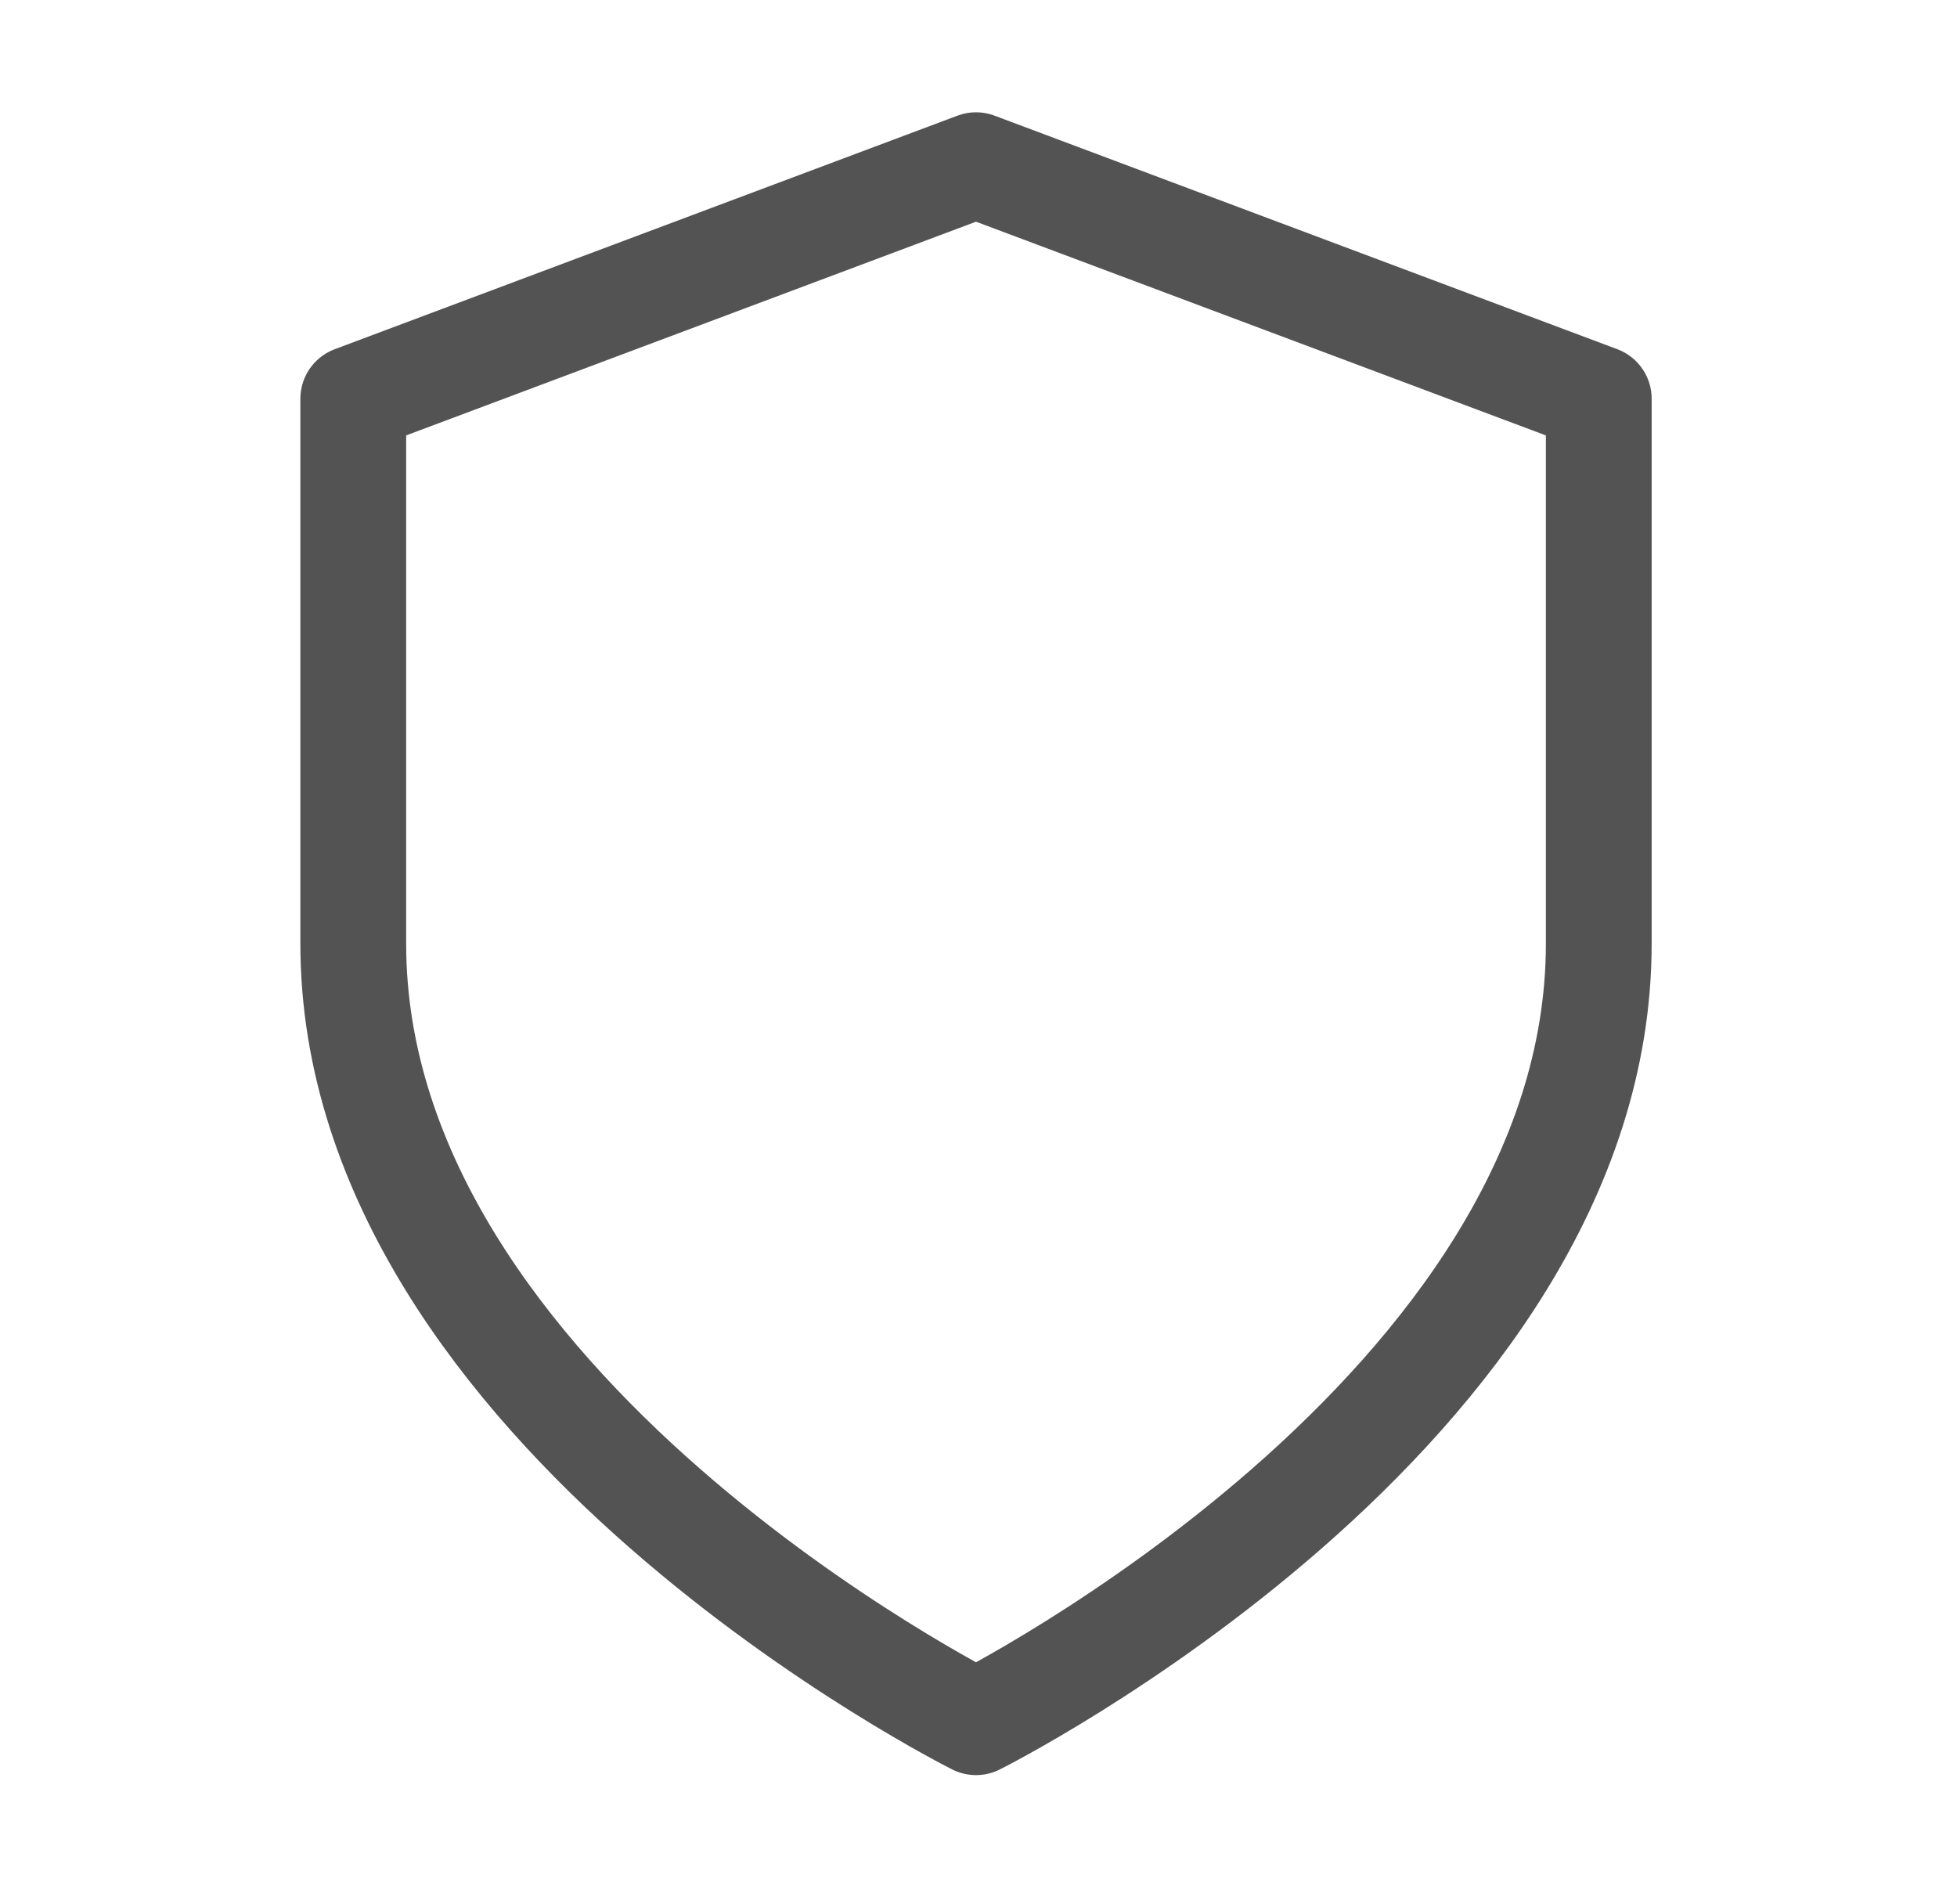
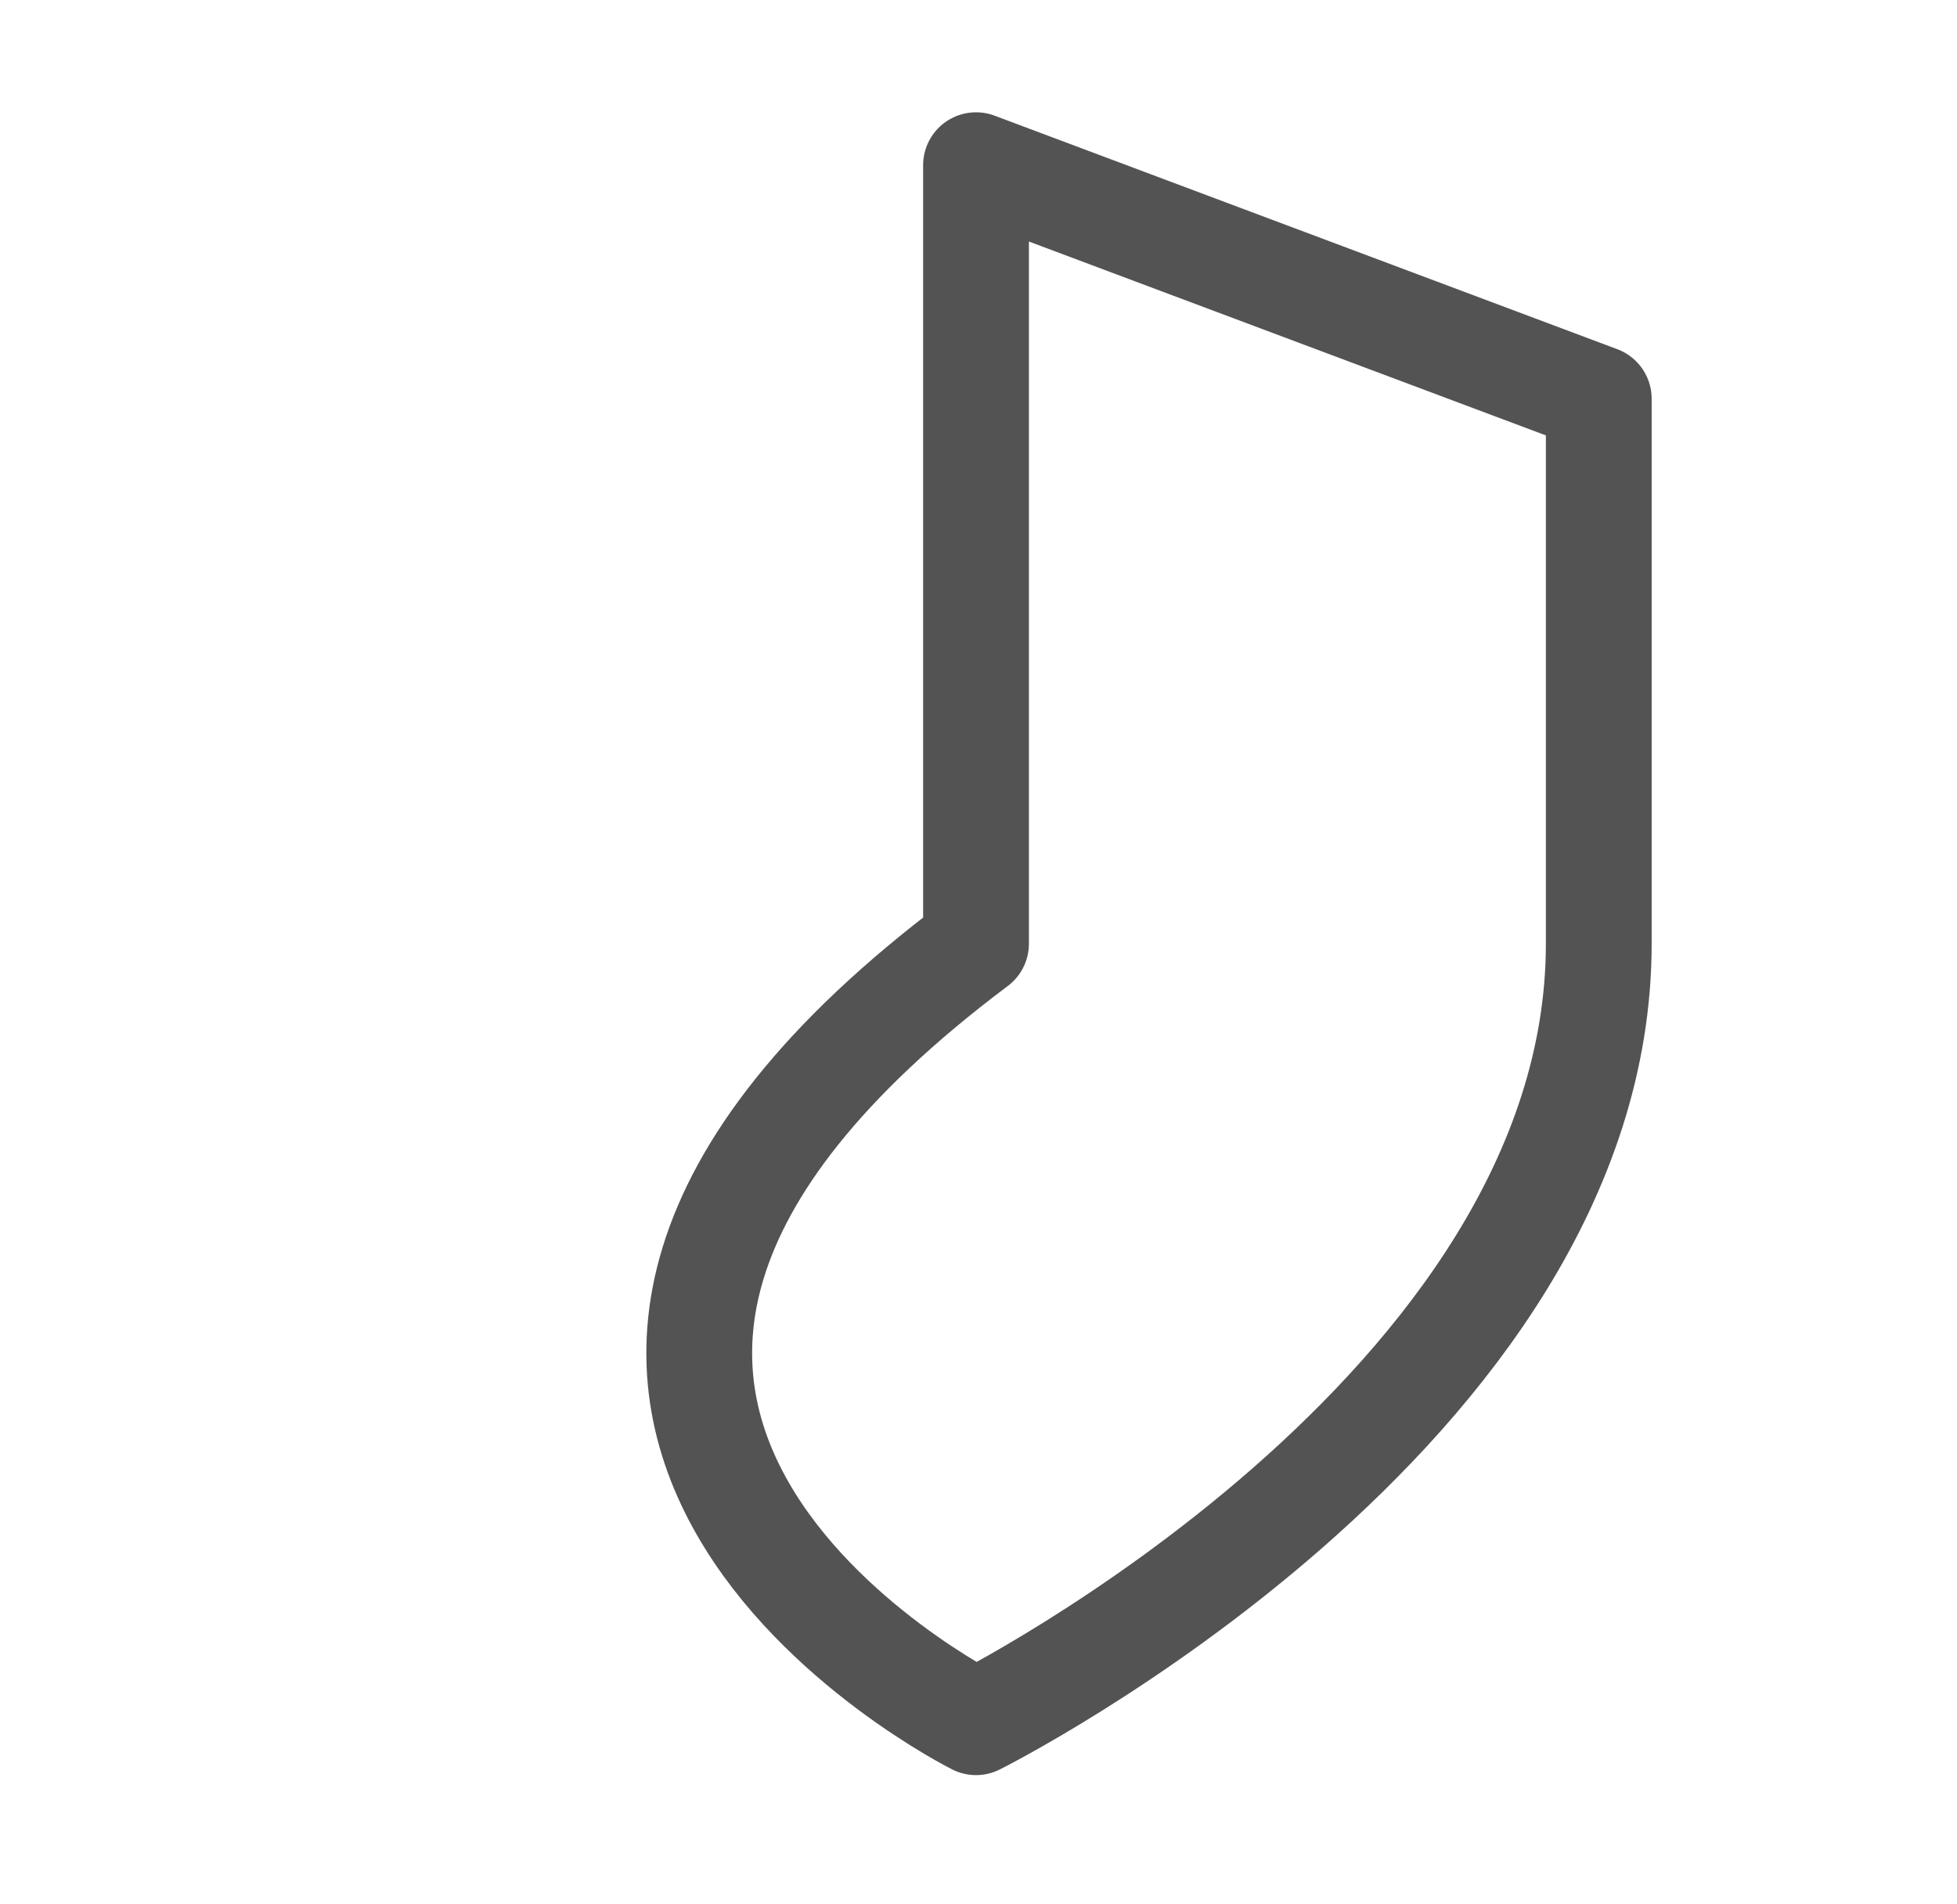
<svg xmlns="http://www.w3.org/2000/svg" width="37" height="36" viewBox="0 0 37 36" fill="none">
-   <path d="M18.453 32.557C18.453 32.557 30.227 26.67 30.227 17.84V7.538L18.453 3.123L6.679 7.538V17.84C6.679 26.67 18.453 32.557 18.453 32.557Z" stroke="#535353" stroke-width="2" stroke-linecap="round" stroke-linejoin="round" />
+   <path d="M18.453 32.557C18.453 32.557 30.227 26.67 30.227 17.84V7.538L18.453 3.123V17.84C6.679 26.67 18.453 32.557 18.453 32.557Z" stroke="#535353" stroke-width="2" stroke-linecap="round" stroke-linejoin="round" />
</svg>